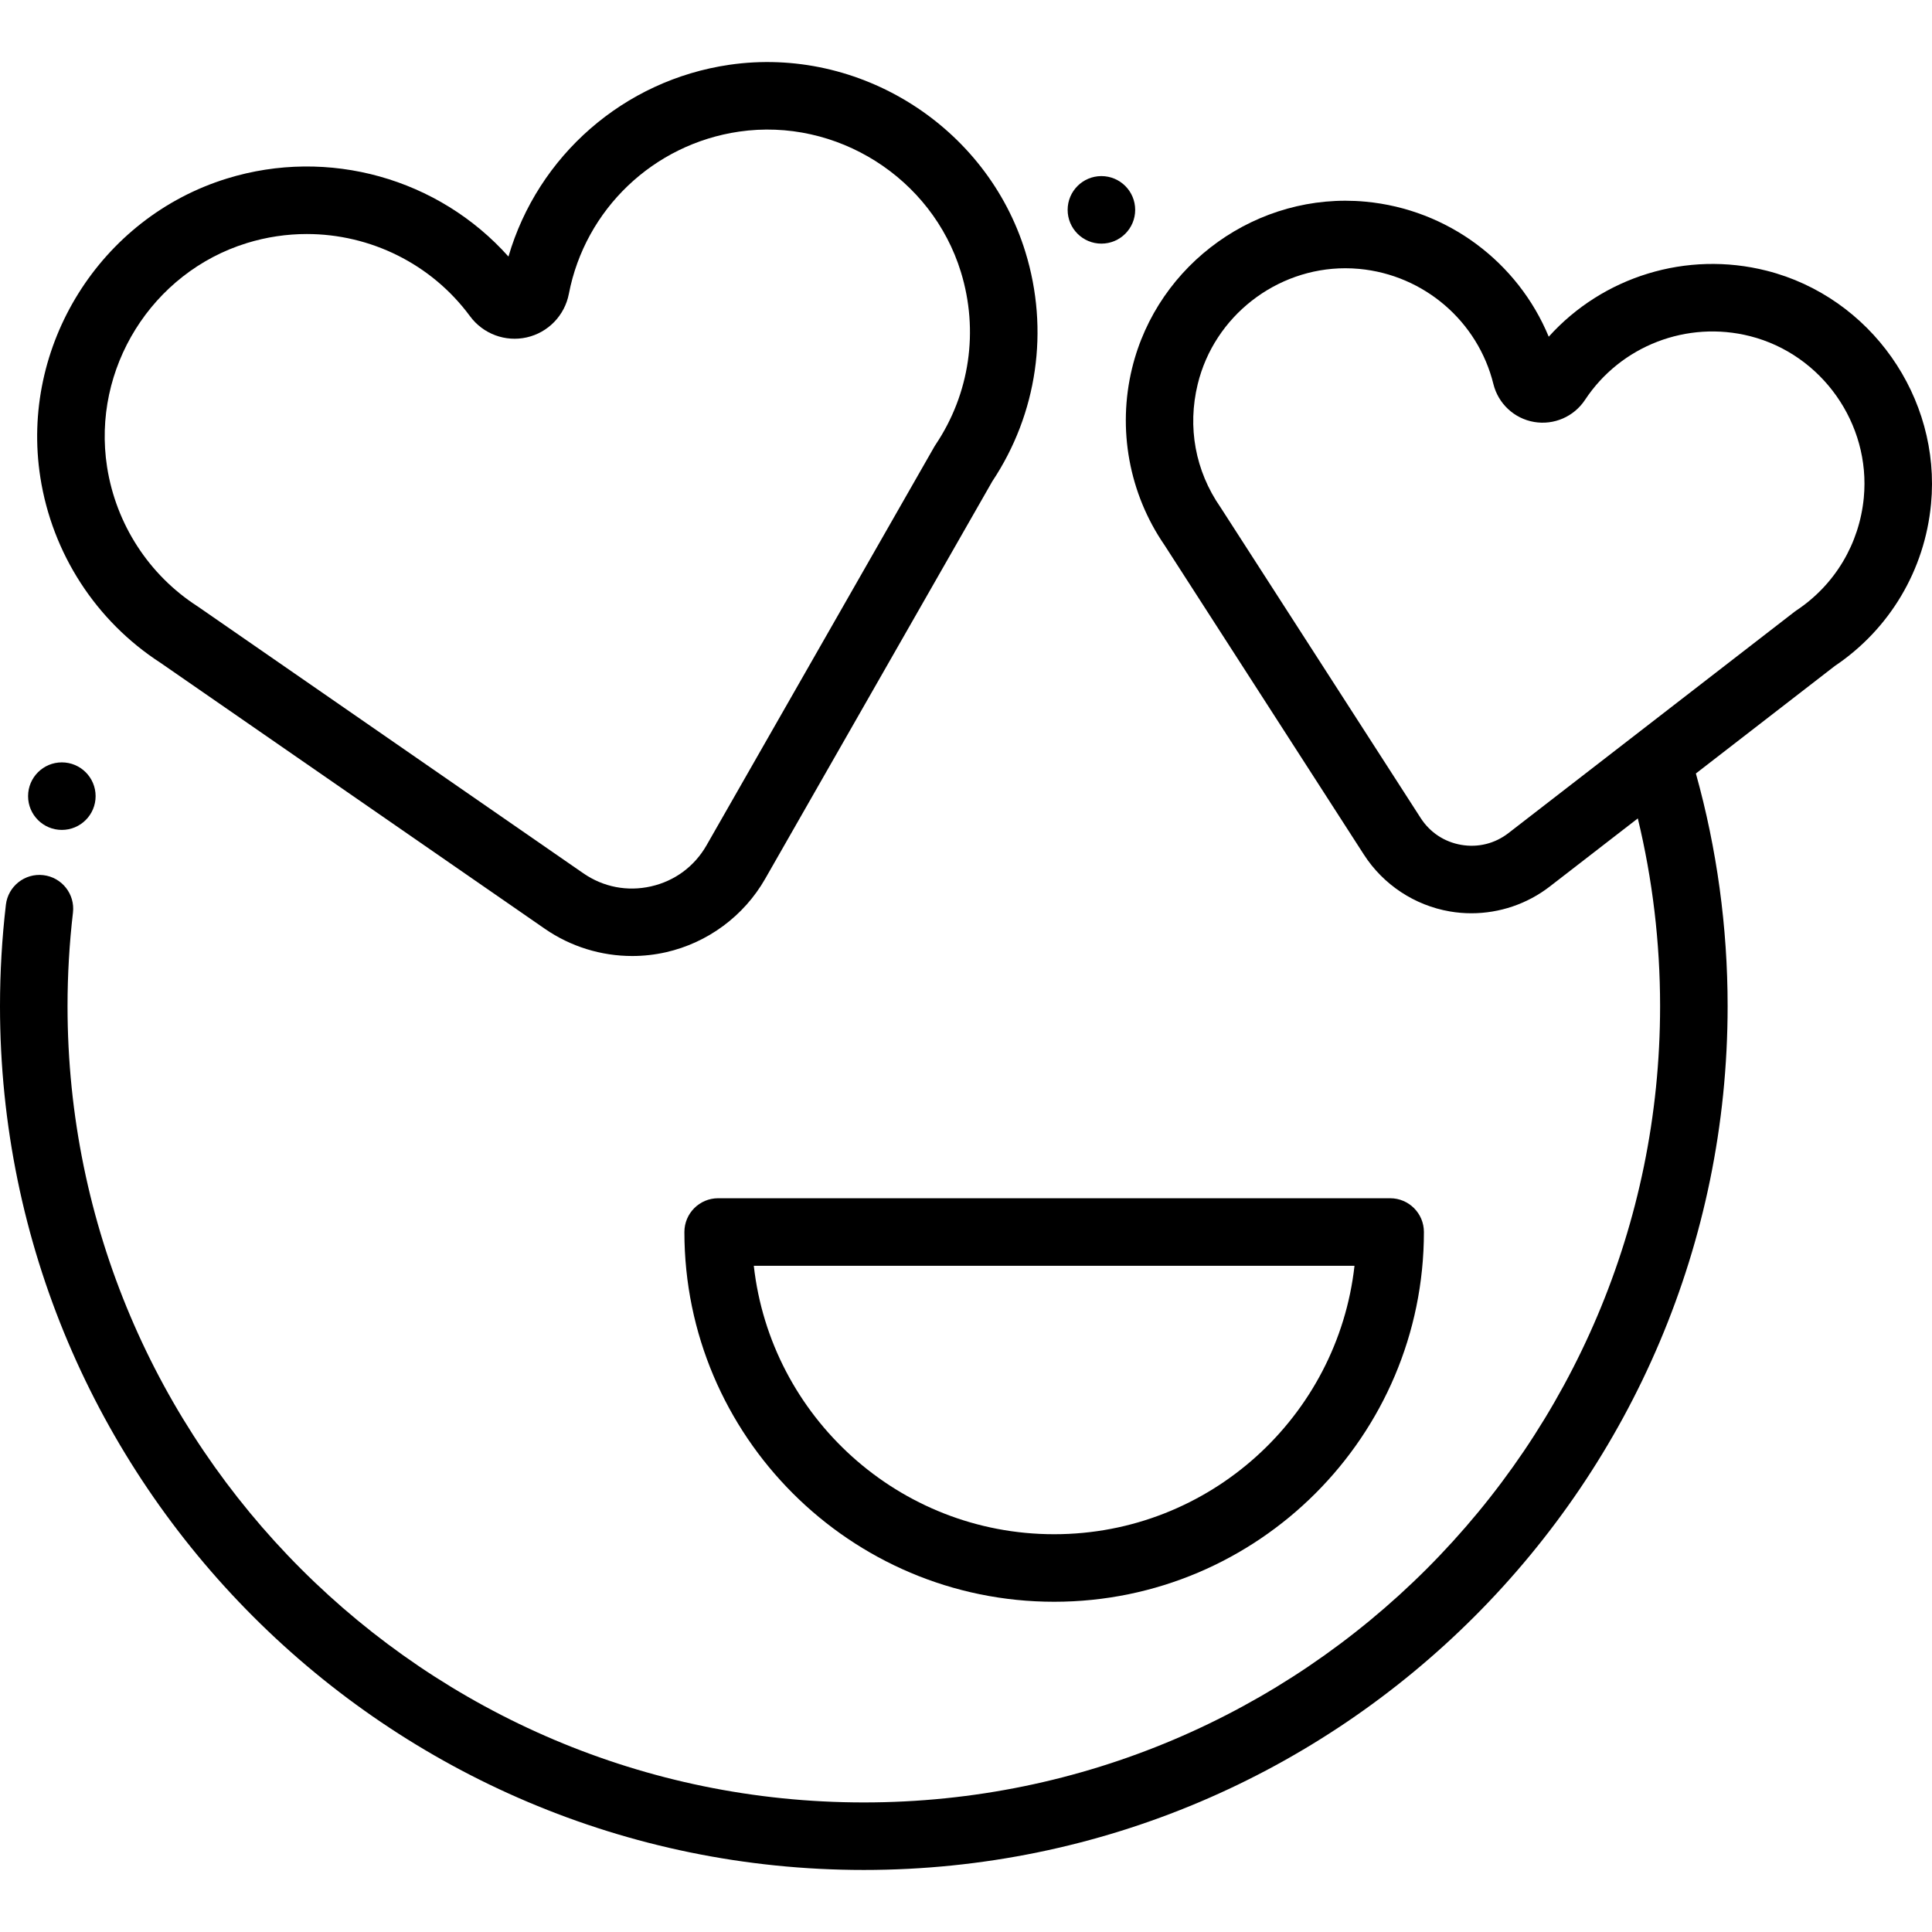
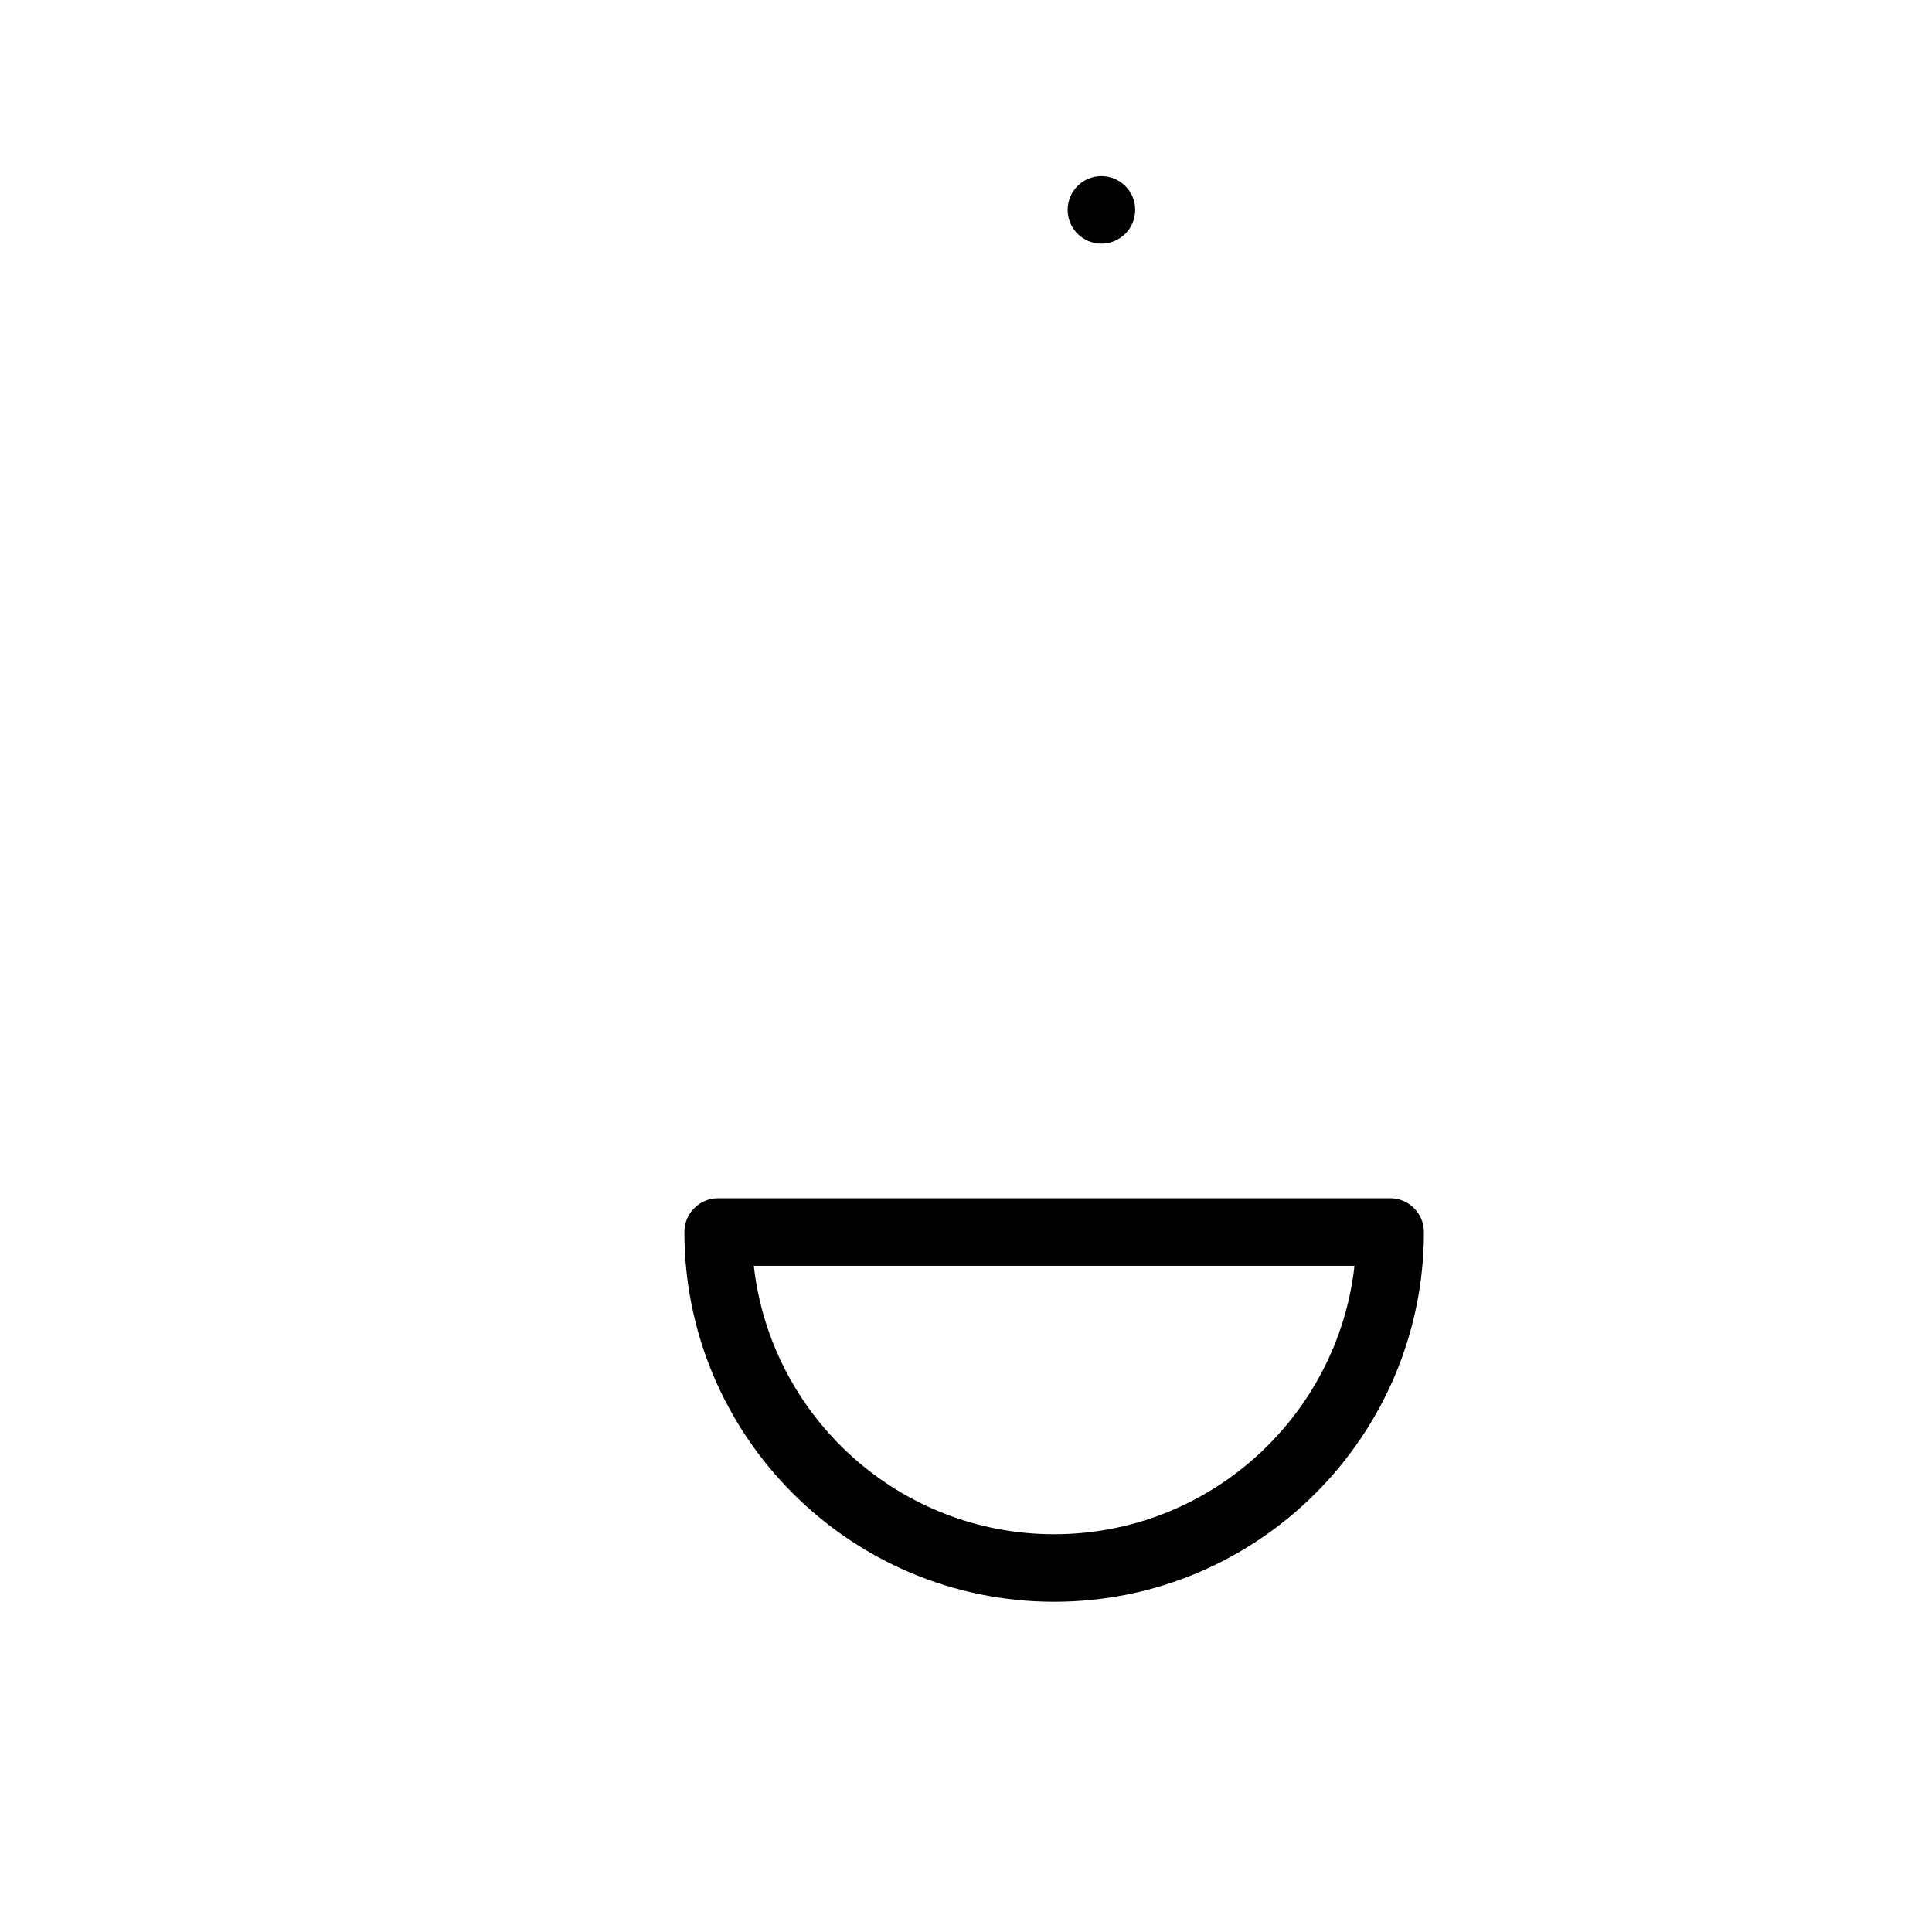
<svg xmlns="http://www.w3.org/2000/svg" fill="#000000" height="800px" width="800px" version="1.1" id="Layer_1" viewBox="0 0 511.998 511.998" xml:space="preserve">
  <g>
    <g>
-       <path d="M271.743,66.789c-10.254-33.307-43.986-54.637-78.466-49.618c-27.965,4.072-50.749,24.134-58.531,50.819    c-18.496-20.709-47.672-29.003-74.64-20.666C26.524,57.707,5.277,91.74,10.686,126.489c3.142,20.178,14.737,38.081,31.82,49.145    l101.883,70.503c6.839,4.733,14.949,7.214,23.152,7.214c2.992,0,5.998-0.331,8.957-1.002c11.07-2.512,20.651-9.606,26.283-19.463    l60.199-105.342C274.913,109.585,278.109,87.461,271.743,66.789z M247.937,117.847c-0.121,0.178-0.233,0.36-0.339,0.546    l-60.354,105.613c-3.198,5.596-8.42,9.463-14.705,10.889c-6.288,1.426-12.665,0.191-17.965-3.476L52.577,160.836    c-0.08-0.055-0.162-0.11-0.243-0.163c-12.864-8.29-21.597-21.753-23.96-36.936c-4.056-26.036,11.861-51.535,37.019-59.312    c5.25-1.623,10.61-2.407,15.913-2.407c16.773,0,32.971,7.844,43.253,21.782c3.461,4.693,9.363,6.892,15.039,5.609    c5.677-1.285,10.057-5.818,11.157-11.543c4.313-22.411,22.44-39.685,45.103-42.985c25.819-3.757,51.1,12.219,58.781,37.173    C259.442,87.651,256.999,104.342,247.937,117.847z" />
-     </g>
+       </g>
  </g>
  <g>
    <g>
-       <path d="M468.195,71.745c-21.232-5.39-43.451,1.583-57.767,17.485c-8.17-19.75-26.754-33.746-48.537-35.784    c-28.505-2.671-55.106,16.306-61.879,44.135c-3.93,16.146-0.799,33.219,8.587,46.87l52.848,82.032    c5.132,7.964,13.43,13.452,22.768,15.055c1.897,0.326,3.805,0.486,5.707,0.486c7.462,0,14.806-2.466,20.777-7.085l23.336-18.054    c3.917,16.214,5.905,32.896,5.905,49.754c0,116.359-94.664,211.022-211.022,211.022S17.897,382.995,17.897,266.637    c0-8.281,0.484-16.621,1.439-24.788c0.574-4.909-2.94-9.353-7.849-9.927c-4.904-0.576-9.353,2.939-9.927,7.849    C0.524,248.625,0,257.665,0,266.637c0,126.227,102.692,228.919,228.918,228.919c126.227,0,228.919-102.692,228.919-228.919    c0-20.957-2.834-41.669-8.413-61.66l36.827-28.493c14.547-9.789,23.833-25.417,25.492-42.93    C514.423,105.299,495.701,78.726,468.195,71.745z M493.927,131.866c-1.159,12.228-7.668,23.125-17.859,29.899    c-0.179,0.119-0.353,0.243-0.523,0.375L399.75,220.78c-3.593,2.779-8.036,3.883-12.504,3.117    c-4.474-0.768-8.292-3.293-10.752-7.109l-52.922-82.152c-0.052-0.082-0.107-0.163-0.163-0.245    c-6.647-9.611-8.779-21.181-6.005-32.581c4.394-18.053,20.839-30.722,39.125-30.722c1.223,0,2.459,0.056,3.696,0.173    c17.141,1.605,31.424,13.871,35.542,30.522c1.284,5.191,5.512,9.131,10.775,10.038c5.263,0.901,10.564-1.395,13.508-5.86    c9.458-14.332,27.034-21.113,43.744-16.874C482.826,93.922,495.781,112.312,493.927,131.866z" />
-     </g>
+       </g>
  </g>
  <g>
    <g>
      <path d="M368.4,317.544H190.319c-4.943,0-8.949,4.007-8.949,8.949c0,54.031,43.957,97.989,97.989,97.989    s97.99-43.957,97.99-97.989C377.349,321.55,373.344,317.544,368.4,317.544z M279.359,406.584    c-41.139,0-75.132-31.175-79.595-71.142h159.191C354.493,375.409,320.498,406.584,279.359,406.584z" />
    </g>
  </g>
  <g>
    <g>
      <circle cx="291.884" cy="55.615" r="8.949" />
    </g>
  </g>
  <g>
    <g>
-       <circle cx="16.389" cy="210.986" r="8.949" />
-     </g>
+       </g>
  </g>
</svg>